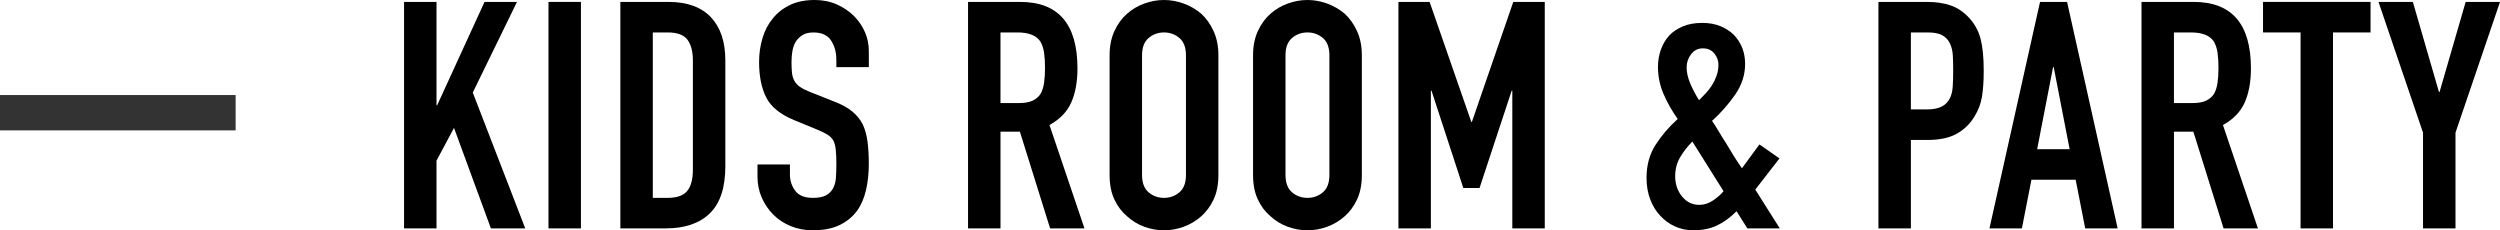
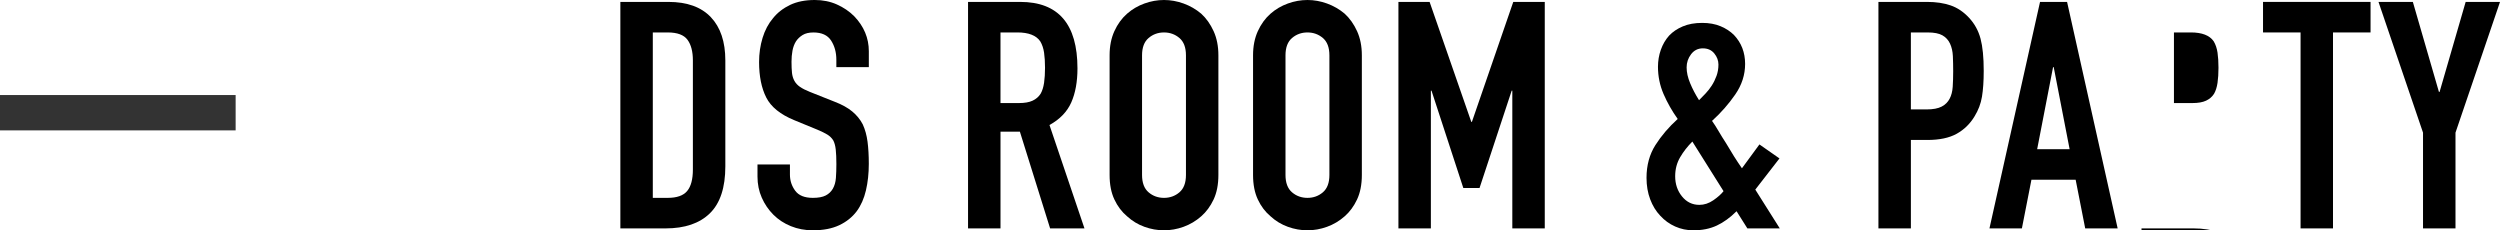
<svg xmlns="http://www.w3.org/2000/svg" id="_レイヤー_2" width="212.196" height="19.548" viewBox="0 0 212.196 19.548">
  <g id="_レイヤー_1-2">
-     <path d="M34.296,19.386V.162h2.754v8.775h.054L41.127.162h2.754l-3.753,7.695,4.455,11.529h-2.916l-3.132-8.532-1.485,2.781v5.751h-2.754Z" />
-     <path d="M46.554,19.386V.162h2.754v19.224h-2.754Z" />
    <path d="M52.655,19.386V.162h4.077c1.584,0,2.785.432,3.604,1.296s1.229,2.088,1.229,3.672v8.991c0,1.8-.437,3.127-1.31,3.982s-2.129,1.283-3.767,1.283h-3.834ZM55.409,2.754v14.04h1.27c.773,0,1.323-.193,1.646-.581.324-.387.486-.994.486-1.822V5.13c0-.756-.153-1.34-.459-1.755-.307-.414-.864-.621-1.674-.621h-1.27Z" />
    <path d="M73.742,5.697h-2.754v-.621c0-.629-.148-1.174-.445-1.633s-.797-.688-1.499-.688c-.378,0-.684.072-.918.216-.233.144-.423.324-.566.54-.145.234-.243.499-.297.796-.055.297-.081.607-.081.931,0,.378.014.693.04.945.027.252.095.477.203.675.107.198.265.369.472.513s.49.288.851.432l2.106.837c.611.234,1.106.509,1.484.823.379.315.676.68.892,1.094.197.432.333.922.405,1.471.071.549.107,1.175.107,1.876,0,.81-.081,1.562-.243,2.255s-.423,1.282-.782,1.769c-.379.504-.874.9-1.485,1.188-.612.288-1.359.432-2.241.432-.666,0-1.287-.117-1.863-.351-.576-.233-1.07-.558-1.484-.972s-.743-.896-.985-1.444c-.243-.549-.365-1.148-.365-1.796v-1.026h2.754v.864c0,.504.149.959.446,1.364s.796.607,1.498.607c.468,0,.832-.067,1.094-.203.261-.135.463-.328.607-.58.144-.252.229-.554.257-.905.026-.351.04-.743.04-1.174,0-.504-.018-.918-.054-1.242s-.108-.585-.216-.783c-.127-.198-.293-.359-.5-.486-.207-.125-.481-.261-.823-.405l-1.971-.81c-1.188-.486-1.985-1.129-2.39-1.931-.405-.801-.607-1.804-.607-3.01,0-.72.099-1.404.297-2.052.197-.648.494-1.206.891-1.674.378-.468.859-.841,1.444-1.121.585-.279,1.283-.418,2.093-.418.684,0,1.31.126,1.877.378.566.252,1.057.585,1.471.999.828.864,1.242,1.854,1.242,2.97v1.35Z" />
    <path d="M82.166,19.386V.162h4.428c3.24,0,4.86,1.881,4.86,5.643,0,1.134-.176,2.097-.526,2.889-.352.792-.968,1.431-1.85,1.917l2.97,8.775h-2.916l-2.565-8.208h-1.646v8.208h-2.754ZM84.92,2.754v5.994h1.566c.485,0,.872-.067,1.16-.203.288-.135.514-.328.676-.581.144-.251.242-.562.297-.931.054-.369.081-.797.081-1.283s-.027-.914-.081-1.283c-.055-.369-.162-.688-.324-.958-.342-.504-.99-.756-1.944-.756h-1.431Z" />
    <path d="M94.181,4.698c0-.773.135-1.458.405-2.052.27-.594.63-1.089,1.08-1.485.432-.378.922-.666,1.471-.864.549-.198,1.103-.297,1.661-.297s1.111.099,1.66.297c.549.198,1.049.486,1.499.864.432.396.782.891,1.053,1.485.27.594.405,1.278.405,2.052v10.152c0,.81-.136,1.503-.405,2.079-.271.576-.621,1.053-1.053,1.431-.45.396-.95.693-1.499.891s-1.103.297-1.66.297-1.112-.099-1.661-.297-1.039-.495-1.471-.891c-.45-.378-.811-.854-1.08-1.431-.271-.576-.405-1.269-.405-2.079V4.698ZM96.935,14.85c0,.666.185,1.157.554,1.472.368.315.806.472,1.31.472s.94-.157,1.31-.472c.368-.315.553-.806.553-1.472V4.698c0-.666-.185-1.156-.553-1.471-.369-.315-.806-.473-1.31-.473s-.941.158-1.31.473c-.369.315-.554.806-.554,1.471v10.152Z" />
    <path d="M106.357,4.698c0-.773.135-1.458.405-2.052.27-.594.63-1.089,1.08-1.485.432-.378.922-.666,1.471-.864.549-.198,1.103-.297,1.661-.297s1.111.099,1.66.297c.549.198,1.049.486,1.499.864.432.396.782.891,1.053,1.485.27.594.405,1.278.405,2.052v10.152c0,.81-.136,1.503-.405,2.079-.271.576-.621,1.053-1.053,1.431-.45.396-.95.693-1.499.891s-1.103.297-1.66.297-1.112-.099-1.661-.297-1.039-.495-1.471-.891c-.45-.378-.811-.854-1.08-1.431-.271-.576-.405-1.269-.405-2.079V4.698ZM109.111,14.85c0,.666.185,1.157.554,1.472.368.315.806.472,1.31.472s.94-.157,1.31-.472c.368-.315.553-.806.553-1.472V4.698c0-.666-.185-1.156-.553-1.471-.369-.315-.806-.473-1.31-.473s-.941.158-1.31.473c-.369.315-.554.806-.554,1.471v10.152Z" />
    <path d="M118.696,19.386V.162h2.646l3.537,10.179h.055l3.51-10.179h2.673v19.224h-2.754V7.695h-.054l-2.728,8.262h-1.377l-2.7-8.262h-.054v11.691h-2.754Z" />
    <path d="M148.314,19.386l-.918-1.458c-.539.54-1.098.945-1.674,1.215s-1.242.405-1.998.405c-.54,0-1.053-.108-1.539-.324-.485-.216-.909-.522-1.269-.918-.36-.378-.644-.841-.851-1.391-.207-.549-.311-1.156-.311-1.822,0-1.062.252-1.989.756-2.781s1.134-1.53,1.891-2.214c-.486-.684-.887-1.391-1.202-2.12-.314-.729-.473-1.499-.473-2.309,0-.503.081-.985.243-1.444s.396-.859.702-1.202c.306-.324.692-.585,1.161-.783.468-.198,1.017-.297,1.646-.297.595,0,1.116.095,1.566.284s.828.437,1.134.743c.63.666.945,1.485.945,2.457,0,.918-.279,1.782-.837,2.592-.559.81-1.215,1.557-1.971,2.241.18.252.364.54.553.864.189.324.4.666.635,1.026.45.774.9,1.485,1.35,2.133l1.485-2.025,1.701,1.188-2.052,2.646,2.079,3.294h-2.755ZM142.186,14.958c0,.666.193,1.238.581,1.714.387.478.877.716,1.472.716.413,0,.81-.131,1.188-.392s.666-.518.864-.77l-2.646-4.212c-.414.414-.761.859-1.039,1.336-.279.477-.419,1.012-.419,1.606ZM143.158,5.724c0,.414.099.859.297,1.336.197.477.449.958.756,1.444.162-.162.342-.346.54-.553s.378-.437.54-.688.297-.527.405-.824c.107-.297.162-.616.162-.958s-.118-.657-.352-.945c-.234-.288-.558-.432-.972-.432s-.747.167-.999.5c-.253.333-.378.707-.378,1.121Z" />
    <path d="M159.438,19.386V.162h4.131c.756,0,1.422.099,1.998.297.576.198,1.098.549,1.566,1.053.468.504.791,1.093.972,1.769.18.675.27,1.588.27,2.74,0,.864-.05,1.593-.148,2.187s-.311,1.152-.634,1.674c-.379.63-.883,1.121-1.513,1.472s-1.458.526-2.483.526h-1.404v7.506h-2.754ZM162.192,2.754v6.534h1.323c.558,0,.989-.081,1.296-.243.306-.162.53-.387.675-.675.144-.27.229-.603.257-.999.026-.396.04-.837.04-1.323,0-.45-.009-.877-.027-1.282-.018-.405-.099-.76-.242-1.067-.145-.306-.36-.54-.648-.702-.288-.162-.702-.243-1.242-.243h-1.431Z" />
    <path d="M168.862,19.386L173.155.162h2.295l4.293,19.224h-2.754l-.811-4.131h-3.753l-.81,4.131h-2.754ZM175.666,12.663l-1.351-6.966h-.054l-1.35,6.966h2.754Z" />
-     <path d="M181.768,19.386V.162h4.428c3.24,0,4.86,1.881,4.86,5.643,0,1.134-.176,2.097-.526,2.889-.352.792-.968,1.431-1.85,1.917l2.97,8.775h-2.916l-2.565-8.208h-1.646v8.208h-2.754ZM184.521,2.754v5.994h1.566c.485,0,.872-.067,1.16-.203.288-.135.514-.328.676-.581.144-.251.242-.562.297-.931.054-.369.081-.797.081-1.283s-.027-.914-.081-1.283c-.055-.369-.162-.688-.324-.958-.342-.504-.99-.756-1.944-.756h-1.431Z" />
+     <path d="M181.768,19.386h4.428c3.24,0,4.86,1.881,4.86,5.643,0,1.134-.176,2.097-.526,2.889-.352.792-.968,1.431-1.85,1.917l2.97,8.775h-2.916l-2.565-8.208h-1.646v8.208h-2.754ZM184.521,2.754v5.994h1.566c.485,0,.872-.067,1.16-.203.288-.135.514-.328.676-.581.144-.251.242-.562.297-.931.054-.369.081-.797.081-1.283s-.027-.914-.081-1.283c-.055-.369-.162-.688-.324-.958-.342-.504-.99-.756-1.944-.756h-1.431Z" />
    <path d="M195.268,19.386V2.754h-3.186V.162h9.126v2.592h-3.187v16.632h-2.754Z" />
    <path d="M205.662,19.386v-8.127l-3.779-11.097h2.916l2.214,7.641h.054l2.214-7.641h2.916l-3.779,11.097v8.127h-2.755Z" />
    <rect y="8.067" width="20" height="3" style="fill:#333;" />
  </g>
</svg>